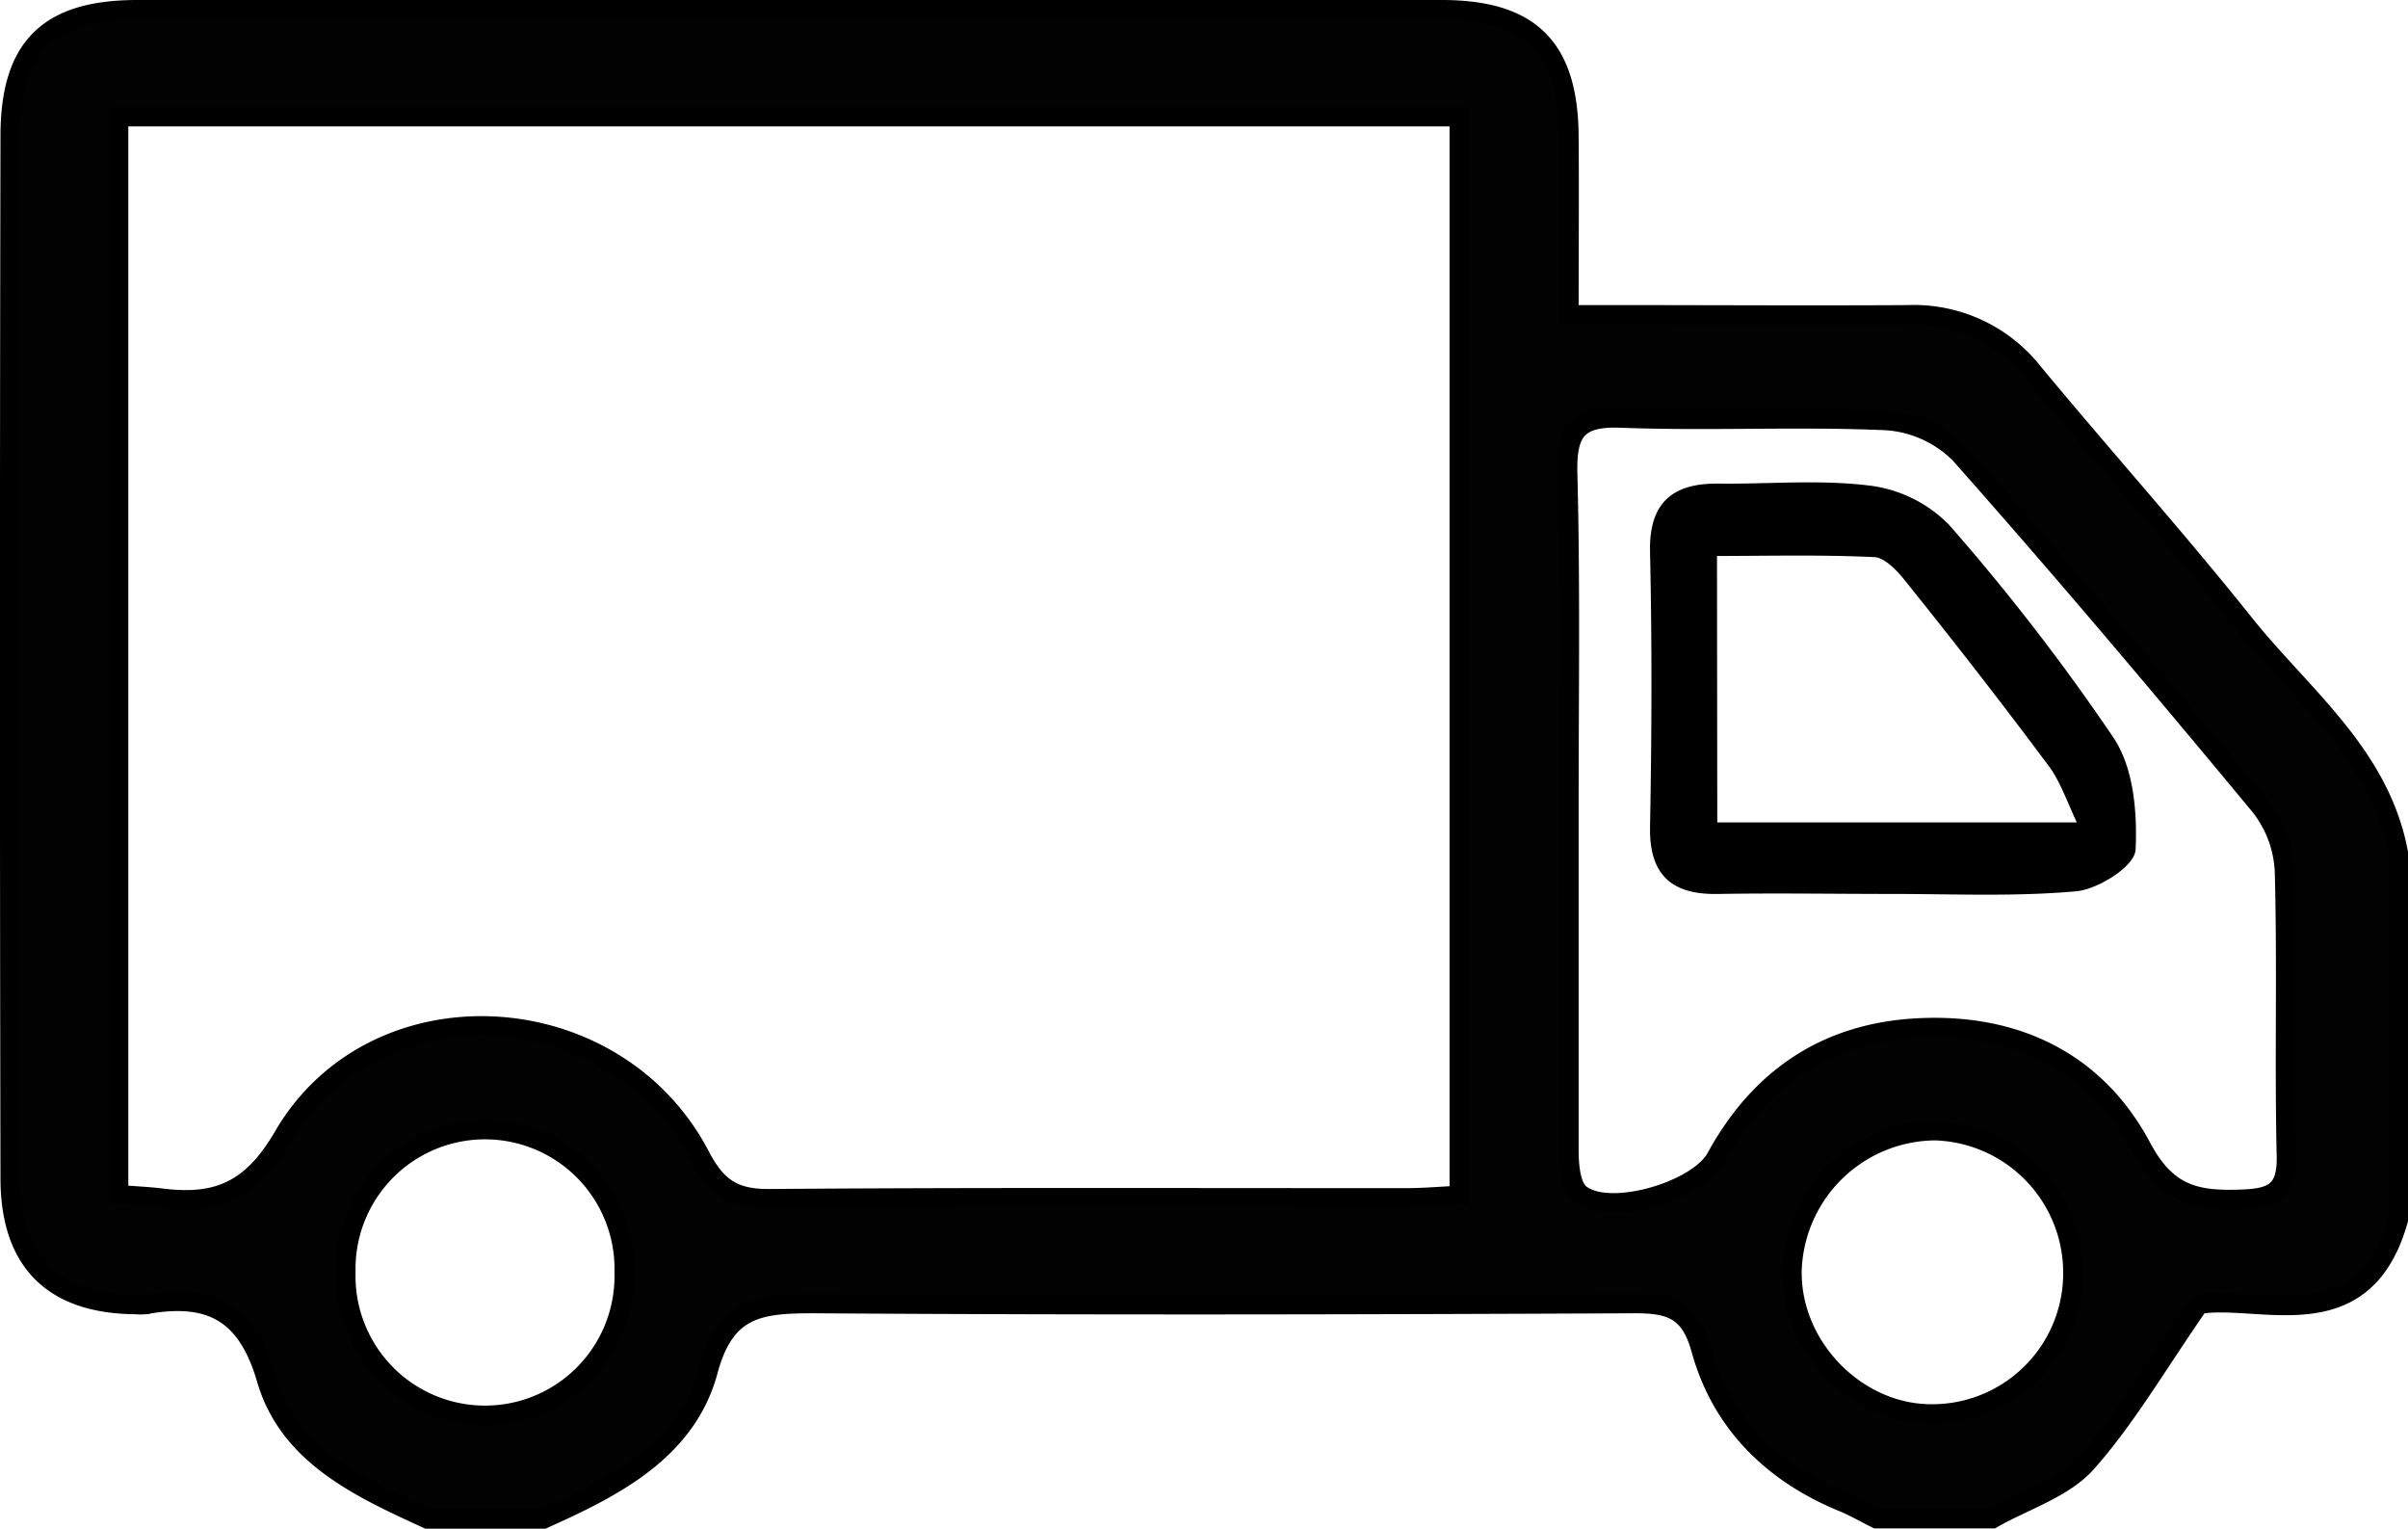
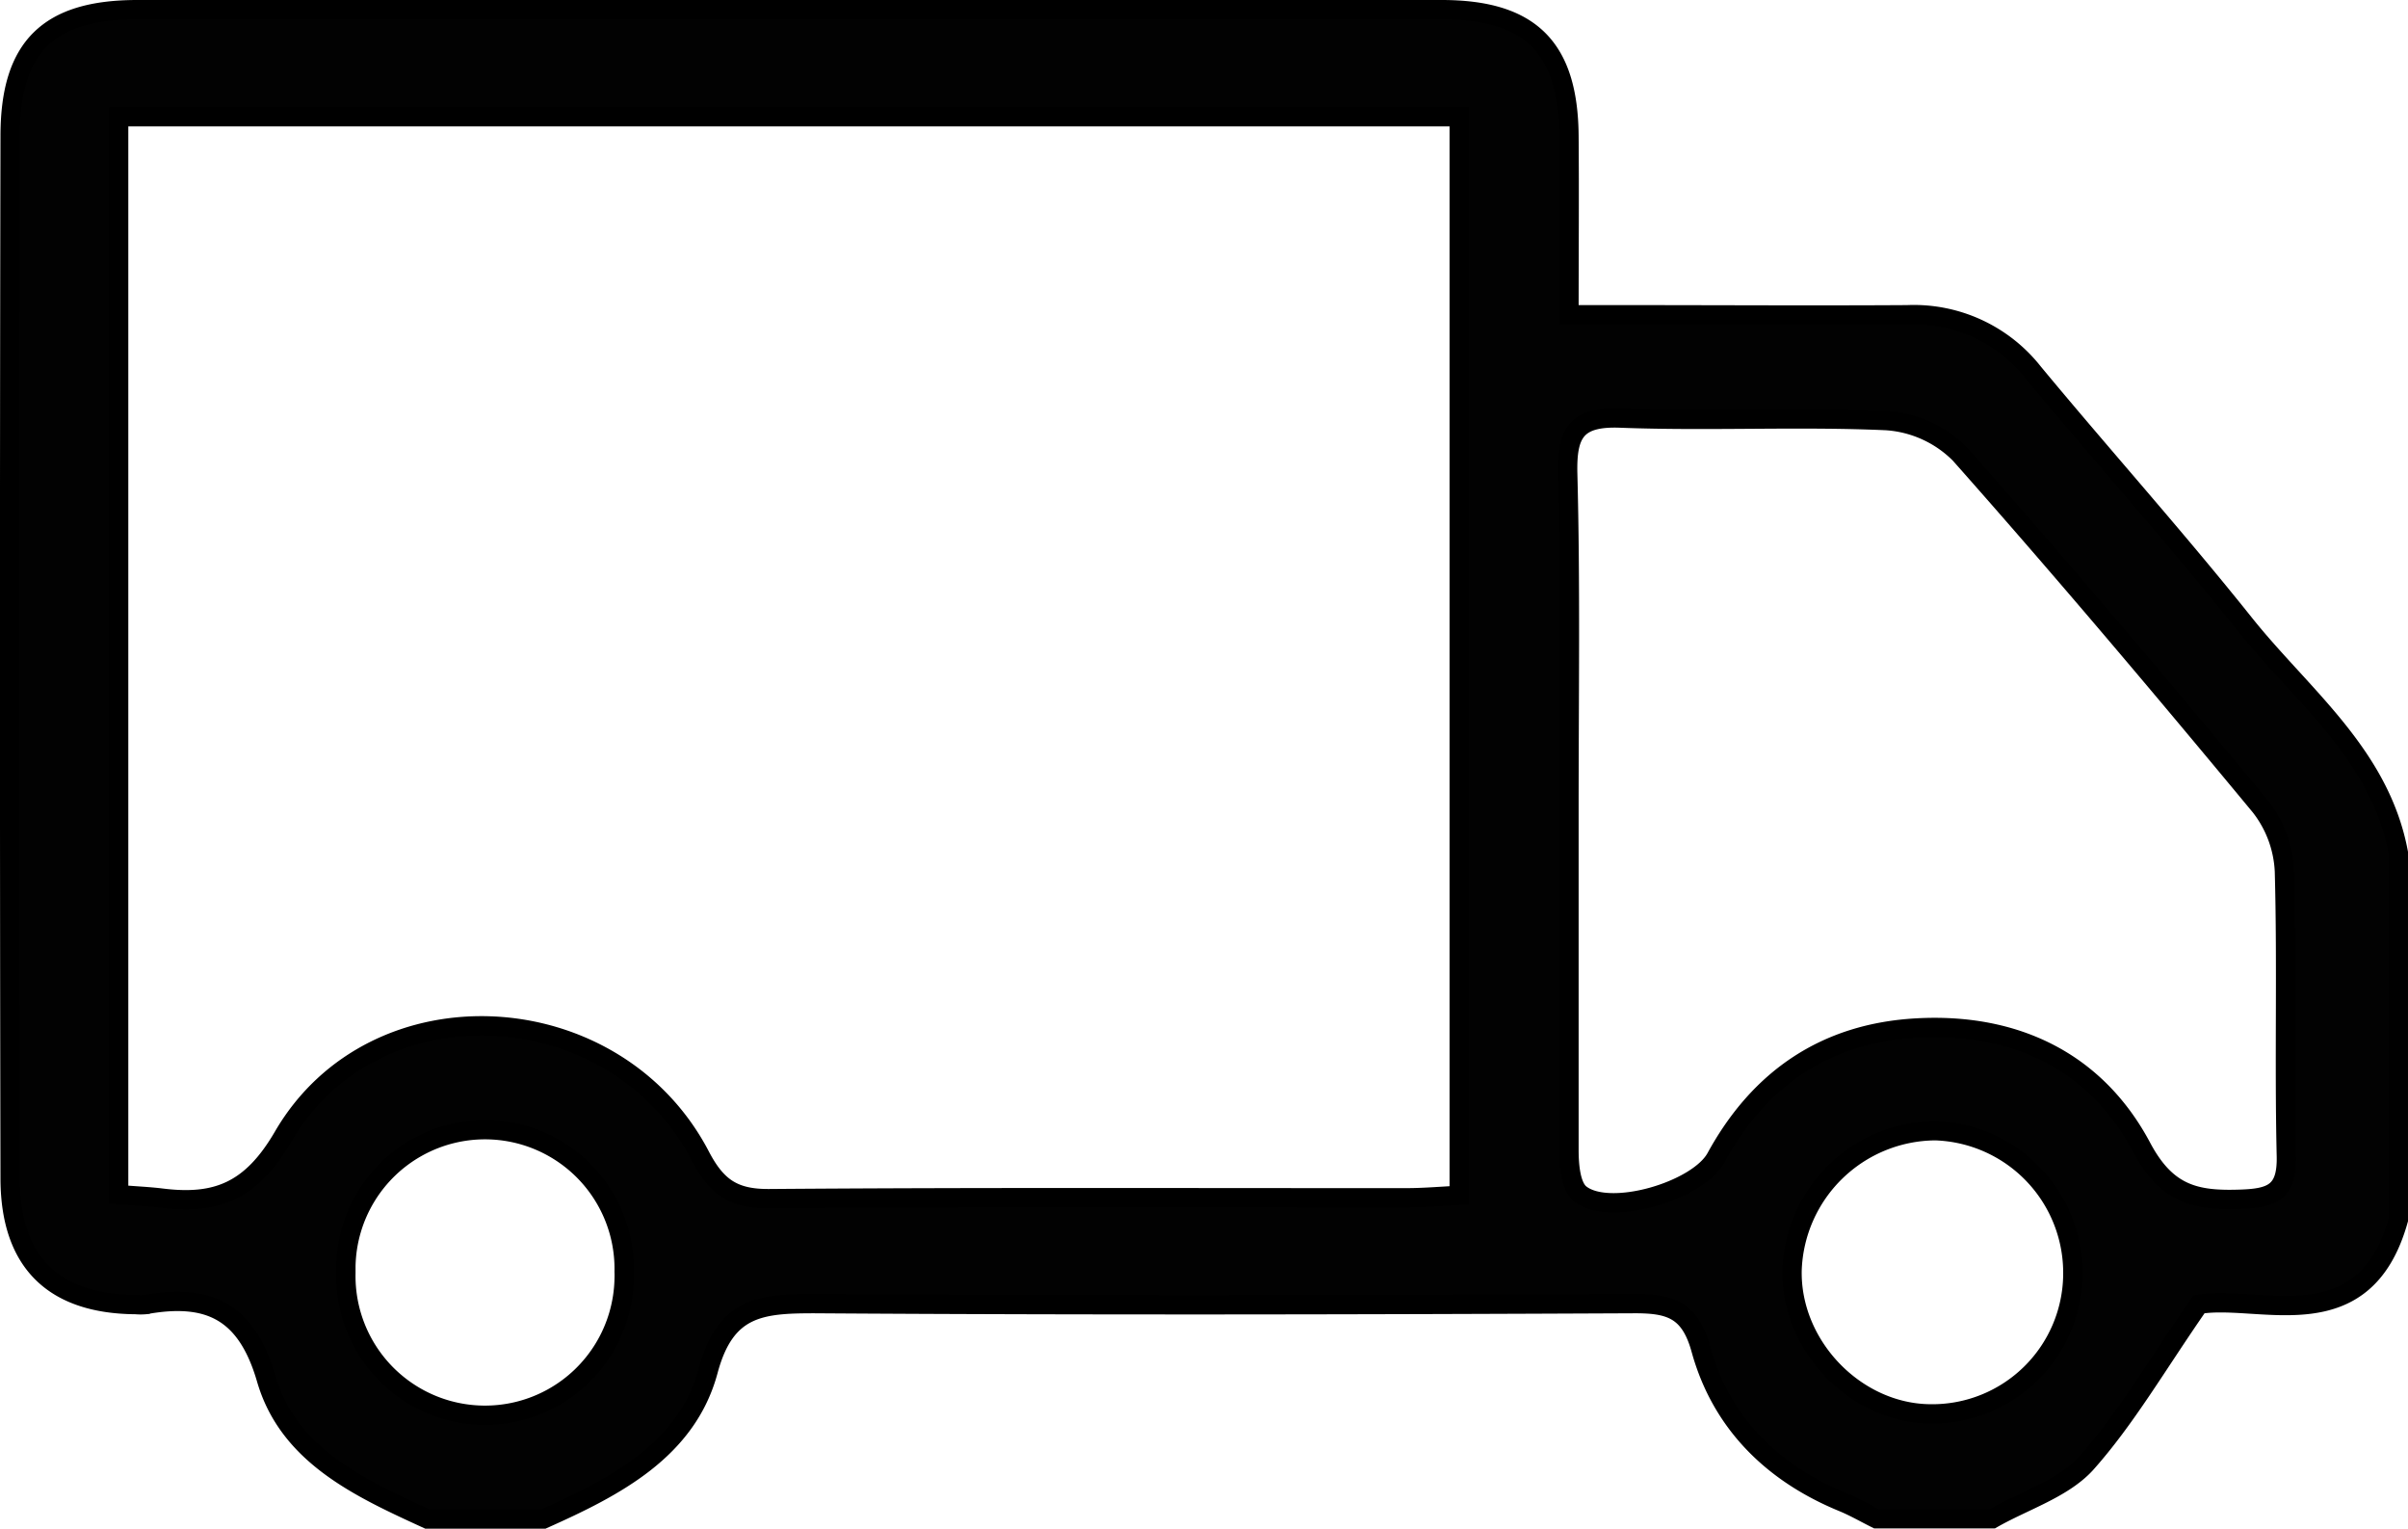
<svg xmlns="http://www.w3.org/2000/svg" id="Lag_1" data-name="Lag 1" viewBox="0 0 249.23 158.18">
  <defs>
    <style>.cls-1{fill:#020202;stroke-width:2px;}.cls-1,.cls-2{stroke:#000;stroke-miterlimit:10;}</style>
  </defs>
  <path class="cls-1" d="M206.21,157.15h-12c-1.15-.57-2.27-1.22-3.45-1.71-7.32-3-12.61-8.21-14.71-15.81-1.15-4.19-3.27-4.76-7-4.74-28.25.13-56.5.19-84.75,0-5.56,0-9.23.31-11,6.94-2.22,8.25-9.7,12.06-17.06,15.35h-12c-7-3.21-14.37-6.58-16.67-14.48-2.06-7.11-6.05-8.87-12.52-7.71a5.57,5.57,0,0,1-1,0c-8.47-.06-12.94-4.33-13-12.92q-.11-54,0-108C1.05,4.8,5.05,1,14.21,1h135c9.19,0,13.1,3.91,13.18,13.05.05,5.95,0,11.91,0,18.52h6c9.67,0,19.34.06,29,0a15.74,15.74,0,0,1,13.07,6c7.22,8.71,14.79,17.14,21.86,26,5.94,7.43,14,13.49,15.91,23.66v38c-3.56,12.68-14.31,7.69-20.63,8.73-4.39,6.32-7.58,11.87-11.75,16.53C213.45,154.07,209.47,155.29,206.21,157.15ZM12.28,123.61c1.82.15,3.13.2,4.42.36,5.66.71,9.29-.66,12.62-6.38,9.45-16.24,34.33-14.86,43.15,2,1.71,3.28,3.48,4.47,7.17,4.44,22-.17,44-.08,65.94-.09,1.78,0,3.57-.16,5.45-.25V12.08H12.28ZM162.39,83.48V119c0,1.55.17,3.71,1.14,4.52,3,2.44,12.19-.27,14.08-3.73,4.49-8.21,11.35-12.9,20.77-13.42,10.2-.57,18.57,3.47,23.29,12.36,2.61,4.9,5.63,5.52,10.23,5.36,3.23-.11,4.82-.7,4.74-4.43-.23-9.82.07-19.66-.2-29.49a11.74,11.74,0,0,0-2.5-6.74c-10.19-12.3-20.5-24.51-31.1-36.46a11.83,11.83,0,0,0-7.61-3.45c-9.15-.41-18.34.09-27.49-.26-4.61-.18-5.58,1.54-5.48,5.76C162.56,60.48,162.39,72,162.39,83.48Zm52.15,48.43A14.71,14.71,0,0,0,200.3,117a14.94,14.94,0,0,0-14.82,14.44c-.16,7.83,6.59,14.82,14.34,14.86a14.55,14.55,0,0,0,14.72-14.38ZM64.6,131.59A14.4,14.4,0,0,0,35.8,131v.74a14.4,14.4,0,0,0,28.8.6C64.61,132.09,64.61,131.84,64.6,131.59Z" transform="translate(0 0)" />
-   <path class="cls-2" d="M195.91,92c-6,0-12-.1-18,0-4.56.11-6.72-1.67-6.63-6.46.18-9.48.21-19,0-28.45-.11-4.84,2.14-6.6,6.61-6.55,5.15.06,10.37-.43,15.45.19a13.4,13.4,0,0,1,8,3.89,221.94,221.94,0,0,1,17,22c2,3,2.37,7.48,2.2,11.23-.06,1.44-3.63,3.71-5.74,3.88C208.58,92.29,202.21,92,195.91,92Zm-18.67-6.4h38.5c-1.33-2.75-2-4.91-3.28-6.62-4.87-6.54-9.9-13-15-19.34-.87-1.08-2.22-2.44-3.41-2.49-5.57-.27-11.17-.12-16.84-.12Z" transform="translate(0 0)" />
</svg>